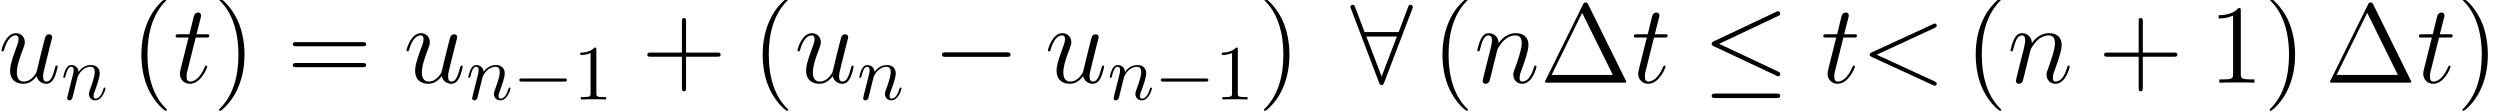
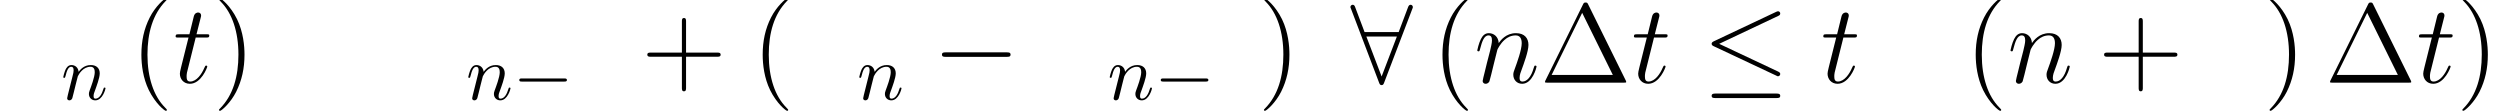
<svg xmlns="http://www.w3.org/2000/svg" xmlns:xlink="http://www.w3.org/1999/xlink" height="16.211pt" version="1.1" viewBox="0 0 361.088 16.211" width="361.088pt">
  <defs>
-     <path d="M9.49 -7.013C9.749 -7.128 9.778 -7.229 9.778 -7.315C9.778 -7.474 9.662 -7.589 9.504 -7.589C9.475 -7.589 9.461 -7.574 9.259 -7.488L1.469 -3.902C1.21 -3.787 1.181 -3.686 1.181 -3.6C1.181 -3.499 1.195 -3.413 1.469 -3.283L9.259 0.302C9.446 0.389 9.475 0.403 9.504 0.403C9.662 0.403 9.778 0.288 9.778 0.13C9.778 0.043 9.749 -0.058 9.49 -0.173L2.074 -3.586L9.49 -7.013Z" id="g0-60" />
    <path d="M2.966 -4.219C2.995 -4.306 3.355 -5.026 3.888 -5.486C4.262 -5.832 4.752 -6.062 5.314 -6.062C5.89 -6.062 6.091 -5.63 6.091 -5.054C6.091 -4.234 5.501 -2.592 5.213 -1.814C5.083 -1.469 5.011 -1.282 5.011 -1.022C5.011 -0.374 5.458 0.144 6.149 0.144C7.488 0.144 7.992 -1.973 7.992 -2.059C7.992 -2.131 7.934 -2.189 7.848 -2.189C7.718 -2.189 7.704 -2.146 7.632 -1.901C7.301 -0.72 6.754 -0.144 6.192 -0.144C6.048 -0.144 5.818 -0.158 5.818 -0.619C5.818 -0.979 5.976 -1.411 6.062 -1.613C6.35 -2.405 6.955 -4.018 6.955 -4.838C6.955 -5.702 6.451 -6.35 5.357 -6.35C4.075 -6.35 3.398 -5.443 3.139 -5.083C3.096 -5.904 2.506 -6.35 1.872 -6.35C1.411 -6.35 1.094 -6.077 0.85 -5.587C0.59 -5.069 0.389 -4.205 0.389 -4.147S0.446 -4.018 0.547 -4.018C0.662 -4.018 0.677 -4.032 0.763 -4.363C0.994 -5.242 1.253 -6.062 1.829 -6.062C2.16 -6.062 2.275 -5.832 2.275 -5.4C2.275 -5.083 2.131 -4.522 2.03 -4.075L1.627 -2.52C1.57 -2.246 1.411 -1.598 1.339 -1.339C1.238 -0.965 1.08 -0.288 1.08 -0.216C1.08 -0.014 1.238 0.144 1.454 0.144C1.627 0.144 1.829 0.058 1.944 -0.158C1.973 -0.23 2.102 -0.734 2.174 -1.022L2.491 -2.318L2.966 -4.219Z" id="g0-110" />
    <path d="M2.894 -5.789H4.219C4.493 -5.789 4.637 -5.789 4.637 -6.048C4.637 -6.206 4.55 -6.206 4.262 -6.206H2.995L3.528 -8.309C3.586 -8.51 3.586 -8.539 3.586 -8.64C3.586 -8.87 3.398 -9 3.211 -9C3.096 -9 2.765 -8.957 2.65 -8.496L2.088 -6.206H0.734C0.446 -6.206 0.317 -6.206 0.317 -5.933C0.317 -5.789 0.418 -5.789 0.691 -5.789H1.973L1.022 -1.987C0.907 -1.483 0.864 -1.339 0.864 -1.152C0.864 -0.475 1.339 0.144 2.146 0.144C3.6 0.144 4.378 -1.958 4.378 -2.059C4.378 -2.146 4.32 -2.189 4.234 -2.189C4.205 -2.189 4.147 -2.189 4.118 -2.131C4.104 -2.117 4.09 -2.102 3.989 -1.872C3.686 -1.152 3.024 -0.144 2.189 -0.144C1.757 -0.144 1.728 -0.504 1.728 -0.821C1.728 -0.835 1.728 -1.109 1.771 -1.282L2.894 -5.789Z" id="g0-116" />
-     <path d="M4.91 -0.835C5.098 -0.029 5.789 0.144 6.134 0.144C6.595 0.144 6.941 -0.158 7.171 -0.648C7.416 -1.166 7.603 -2.016 7.603 -2.059C7.603 -2.131 7.546 -2.189 7.459 -2.189C7.33 -2.189 7.315 -2.117 7.258 -1.901C6.998 -0.907 6.739 -0.144 6.163 -0.144C5.731 -0.144 5.731 -0.619 5.731 -0.806C5.731 -1.138 5.774 -1.282 5.918 -1.886C6.019 -2.275 6.12 -2.664 6.206 -3.067L6.797 -5.414C6.898 -5.774 6.898 -5.803 6.898 -5.846C6.898 -6.062 6.725 -6.206 6.509 -6.206C6.091 -6.206 5.99 -5.846 5.904 -5.486C5.76 -4.925 4.982 -1.829 4.882 -1.325C4.867 -1.325 4.306 -0.144 3.254 -0.144C2.506 -0.144 2.362 -0.792 2.362 -1.325C2.362 -2.146 2.765 -3.298 3.139 -4.262C3.312 -4.723 3.384 -4.91 3.384 -5.198C3.384 -5.818 2.938 -6.35 2.246 -6.35C0.922 -6.35 0.389 -4.262 0.389 -4.147C0.389 -4.09 0.446 -4.018 0.547 -4.018C0.677 -4.018 0.691 -4.075 0.749 -4.277C1.094 -5.515 1.656 -6.062 2.203 -6.062C2.347 -6.062 2.578 -6.048 2.578 -5.587C2.578 -5.213 2.419 -4.795 2.203 -4.248C1.57 -2.534 1.498 -1.987 1.498 -1.555C1.498 -0.086 2.606 0.144 3.197 0.144C4.118 0.144 4.622 -0.49 4.91 -0.835Z" id="g0-117" />
    <path d="M0.88 -0.59C0.85 -0.44 0.79 -0.21 0.79 -0.16C0.79 0.02 0.93 0.11 1.08 0.11C1.2 0.11 1.38 0.03 1.45 -0.17C1.46 -0.19 1.58 -0.66 1.64 -0.91L1.86 -1.81C1.92 -2.03 1.98 -2.25 2.03 -2.48C2.07 -2.65 2.15 -2.94 2.16 -2.98C2.31 -3.29 2.84 -4.2 3.79 -4.2C4.24 -4.2 4.33 -3.83 4.33 -3.5C4.33 -2.88 3.84 -1.6 3.68 -1.17C3.59 -0.94 3.58 -0.82 3.58 -0.71C3.58 -0.24 3.93 0.11 4.4 0.11C5.34 0.11 5.71 -1.35 5.71 -1.43C5.71 -1.53 5.62 -1.53 5.59 -1.53C5.49 -1.53 5.49 -1.5 5.44 -1.35C5.24 -0.67 4.91 -0.11 4.42 -0.11C4.25 -0.11 4.18 -0.21 4.18 -0.44C4.18 -0.69 4.27 -0.93 4.36 -1.15C4.55 -1.68 4.97 -2.78 4.97 -3.35C4.97 -4.02 4.54 -4.42 3.82 -4.42C2.92 -4.42 2.43 -3.78 2.26 -3.55C2.21 -4.11 1.8 -4.42 1.34 -4.42S0.69 -4.03 0.59 -3.85C0.43 -3.51 0.29 -2.92 0.29 -2.88C0.29 -2.78 0.39 -2.78 0.41 -2.78C0.51 -2.78 0.52 -2.79 0.58 -3.01C0.75 -3.72 0.95 -4.2 1.31 -4.2C1.51 -4.2 1.62 -4.07 1.62 -3.74C1.62 -3.53 1.59 -3.42 1.46 -2.9L0.88 -0.59Z" id="g1-110" />
    <path d="M6.206 -10.022C6.106 -10.224 6.077 -10.282 5.875 -10.282C5.659 -10.282 5.63 -10.224 5.53 -10.022L0.72 -0.288C0.691 -0.245 0.662 -0.158 0.662 -0.101C0.662 -0.014 0.677 0 0.965 0H10.771C11.059 0 11.074 -0.014 11.074 -0.101C11.074 -0.158 11.045 -0.245 11.016 -0.288L6.206 -10.022ZM5.429 -8.957L9.36 -0.994H1.512L5.429 -8.957Z" id="g2-1" />
    <path d="M4.68 3.499C4.68 3.456 4.68 3.427 4.435 3.182C2.995 1.728 2.189 -0.648 2.189 -3.586C2.189 -6.379 2.866 -8.784 4.536 -10.483C4.68 -10.613 4.68 -10.642 4.68 -10.685C4.68 -10.771 4.608 -10.8 4.55 -10.8C4.363 -10.8 3.182 -9.763 2.477 -8.352C1.742 -6.898 1.411 -5.357 1.411 -3.586C1.411 -2.304 1.613 -0.59 2.362 0.95C3.211 2.678 4.392 3.614 4.55 3.614C4.608 3.614 4.68 3.586 4.68 3.499Z" id="g2-40" />
    <path d="M4.061 -3.586C4.061 -4.68 3.917 -6.466 3.11 -8.136C2.261 -9.864 1.08 -10.8 0.922 -10.8C0.864 -10.8 0.792 -10.771 0.792 -10.685C0.792 -10.642 0.792 -10.613 1.037 -10.368C2.477 -8.914 3.283 -6.538 3.283 -3.6C3.283 -0.806 2.606 1.598 0.936 3.298C0.792 3.427 0.792 3.456 0.792 3.499C0.792 3.586 0.864 3.614 0.922 3.614C1.109 3.614 2.29 2.578 2.995 1.166C3.73 -0.302 4.061 -1.858 4.061 -3.586Z" id="g2-41" />
    <path d="M5.746 -3.326H9.72C9.922 -3.326 10.181 -3.326 10.181 -3.586C10.181 -3.859 9.936 -3.859 9.72 -3.859H5.746V-7.834C5.746 -8.035 5.746 -8.294 5.486 -8.294C5.213 -8.294 5.213 -8.05 5.213 -7.834V-3.859H1.238C1.037 -3.859 0.778 -3.859 0.778 -3.6C0.778 -3.326 1.022 -3.326 1.238 -3.326H5.213V0.648C5.213 0.85 5.213 1.109 5.472 1.109C5.746 1.109 5.746 0.864 5.746 0.648V-3.326Z" id="g2-43" />
-     <path d="M4.147 -9.23C4.147 -9.562 4.147 -9.576 3.859 -9.576C3.514 -9.187 2.794 -8.654 1.31 -8.654V-8.237C1.642 -8.237 2.362 -8.237 3.154 -8.611V-1.109C3.154 -0.59 3.11 -0.418 1.843 -0.418H1.397V0C1.786 -0.029 3.182 -0.029 3.658 -0.029S5.515 -0.029 5.904 0V-0.418H5.458C4.19 -0.418 4.147 -0.59 4.147 -1.109V-9.23Z" id="g2-49" />
-     <path d="M9.72 -4.666C9.922 -4.666 10.181 -4.666 10.181 -4.925C10.181 -5.198 9.936 -5.198 9.72 -5.198H1.238C1.037 -5.198 0.778 -5.198 0.778 -4.939C0.778 -4.666 1.022 -4.666 1.238 -4.666H9.72ZM9.72 -1.987C9.922 -1.987 10.181 -1.987 10.181 -2.246C10.181 -2.52 9.936 -2.52 9.72 -2.52H1.238C1.037 -2.52 0.778 -2.52 0.778 -2.261C0.778 -1.987 1.022 -1.987 1.238 -1.987H9.72Z" id="g2-61" />
    <path d="M6.59 -2.3C6.76 -2.3 6.94 -2.3 6.94 -2.5S6.76 -2.7 6.59 -2.7H1.18C1.01 -2.7 0.83 -2.7 0.83 -2.5S1.01 -2.3 1.18 -2.3H6.59Z" id="g3-0" />
    <path d="M6.75 -5.94C6.86 -5.99 6.94 -6.04 6.94 -6.16C6.94 -6.27 6.86 -6.36 6.74 -6.36C6.69 -6.36 6.6 -6.32 6.56 -6.3L1.03 -3.69C0.86 -3.61 0.83 -3.54 0.83 -3.46C0.83 -3.37 0.89 -3.3 1.03 -3.24L6.56 -0.64C6.69 -0.57 6.71 -0.57 6.74 -0.57C6.85 -0.57 6.94 -0.66 6.94 -0.77C6.94 -0.86 6.9 -0.92 6.73 -1L1.5 -3.46L6.75 -5.94ZM6.59 1.37C6.76 1.37 6.94 1.37 6.94 1.17S6.73 0.97 6.58 0.97H1.19C1.04 0.97 0.83 0.97 0.83 1.17S1.01 1.37 1.18 1.37H6.59Z" id="g3-20" />
    <path d="M5.51 -6.56C5.56 -6.67 5.56 -6.69 5.56 -6.74C5.56 -6.84 5.48 -6.94 5.36 -6.94C5.23 -6.94 5.17 -6.82 5.13 -6.71L4.3 -4.51H1.26L0.43 -6.71C0.38 -6.85 0.33 -6.94 0.2 -6.94C0.1 -6.94 0 -6.84 0 -6.74C0 -6.72 0 -6.7 0.06 -6.56L2.55 -0.01C2.6 0.13 2.65 0.22 2.78 0.22C2.92 0.22 2.96 0.11 3 0.01L5.51 -6.56ZM1.42 -4.11H4.14L2.78 -0.55L1.42 -4.11Z" id="g3-56" />
-     <path d="M2.94 -6.4C2.94 -6.64 2.94 -6.66 2.71 -6.66C2.09 -6.02 1.21 -6.02 0.89 -6.02V-5.71C1.09 -5.71 1.68 -5.71 2.2 -5.97V-0.79C2.2 -0.43 2.17 -0.31 1.27 -0.31H0.95V0C1.3 -0.03 2.17 -0.03 2.57 -0.03S3.84 -0.03 4.19 0V-0.31H3.87C2.97 -0.31 2.94 -0.42 2.94 -0.79V-6.4Z" id="g4-49" />
    <use id="g5-0" transform="scale(1.44)" xlink:href="#g3-0" />
    <use id="g5-20" transform="scale(1.44)" xlink:href="#g3-20" />
    <use id="g5-56" transform="scale(1.44)" xlink:href="#g3-56" />
  </defs>
  <g id="page1" transform="matrix(1.126 0 0 1.126 -63.986 -62.376)">
    <use x="56.625" xlink:href="#g0-117" y="66" />
    <use x="64.65" xlink:href="#g1-110" y="68.16" />
    <use x="73.552" xlink:href="#g2-40" y="66" />
    <use x="79.035" xlink:href="#g0-116" y="66" />
    <use x="84.127" xlink:href="#g2-41" y="66" />
    <use x="93.61" xlink:href="#g2-61" y="66" />
    <use x="108.577" xlink:href="#g0-117" y="66" />
    <use x="116.601" xlink:href="#g1-110" y="68.16" />
    <use x="122.604" xlink:href="#g3-0" y="68.16" />
    <use x="130.382" xlink:href="#g4-49" y="68.16" />
    <use x="139.082" xlink:href="#g2-43" y="66" />
    <use x="153.248" xlink:href="#g2-40" y="66" />
    <use x="158.731" xlink:href="#g0-117" y="66" />
    <use x="166.756" xlink:href="#g1-110" y="68.16" />
    <use x="176.459" xlink:href="#g5-0" y="66" />
    <use x="190.859" xlink:href="#g0-117" y="66" />
    <use x="198.883" xlink:href="#g1-110" y="68.16" />
    <use x="204.886" xlink:href="#g3-0" y="68.16" />
    <use x="212.664" xlink:href="#g4-49" y="68.16" />
    <use x="218.164" xlink:href="#g2-41" y="66" />
    <use x="230.047" xlink:href="#g5-56" y="66" />
    <use x="240.447" xlink:href="#g2-40" y="66" />
    <use x="245.93" xlink:href="#g0-110" y="66" />
    <use x="254.347" xlink:href="#g2-1" y="66" />
    <use x="266.096" xlink:href="#g0-116" y="66" />
    <use x="275.188" xlink:href="#g5-20" y="66" />
    <use x="290.388" xlink:href="#g0-116" y="66" />
    <use x="295.48" xlink:href="#g0-60" y="66" />
    <use x="308.846" xlink:href="#g2-40" y="66" />
    <use x="314.329" xlink:href="#g0-110" y="66" />
    <use x="325.946" xlink:href="#g2-43" y="66" />
    <use x="340.112" xlink:href="#g2-49" y="66" />
    <use x="347.162" xlink:href="#g2-41" y="66" />
    <use x="355.046" xlink:href="#g2-1" y="66" />
    <use x="366.795" xlink:href="#g0-116" y="66" />
    <use x="371.887" xlink:href="#g2-41" y="66" />
  </g>
</svg>